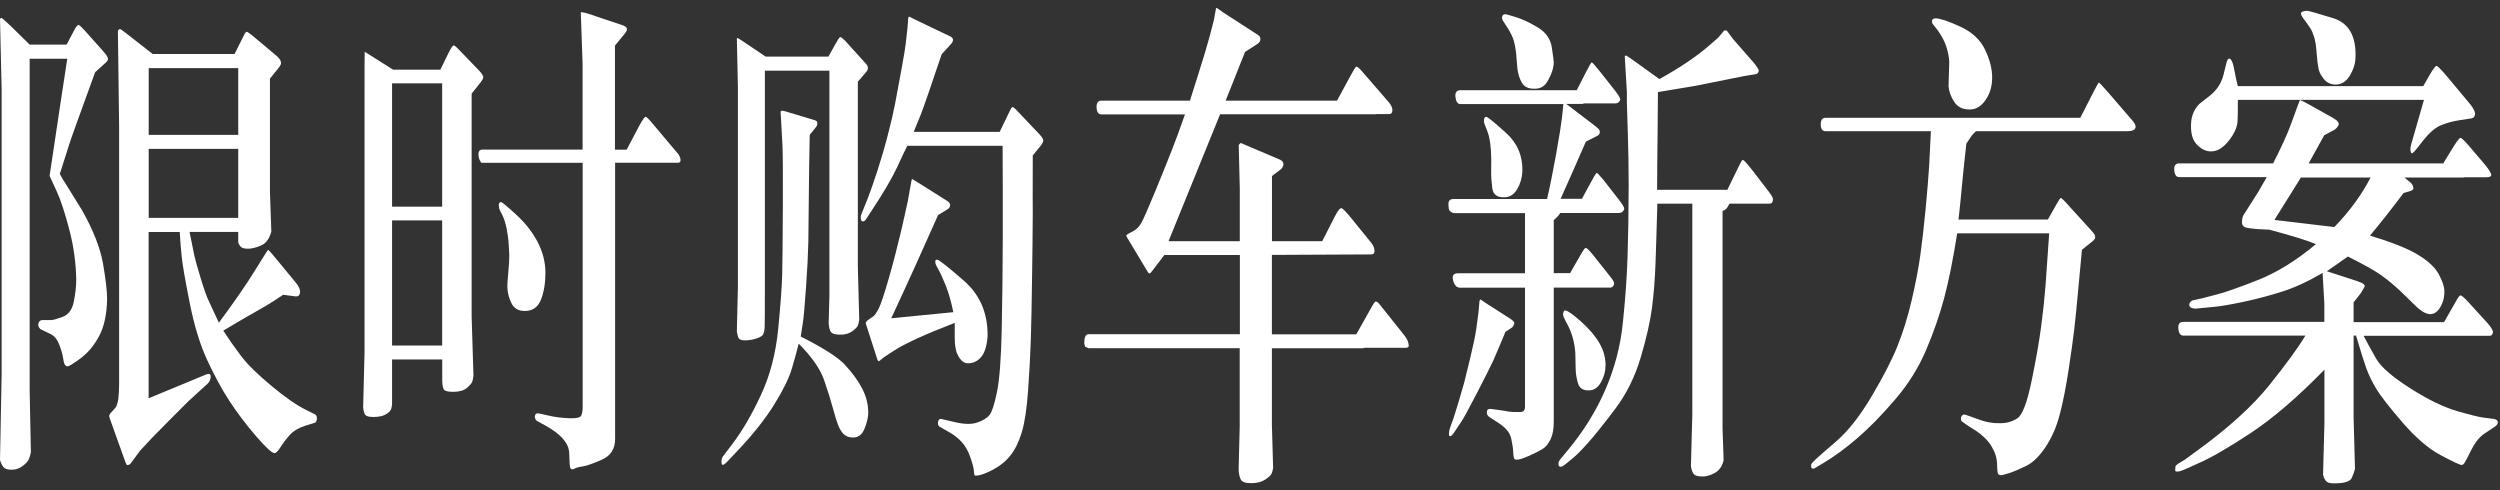
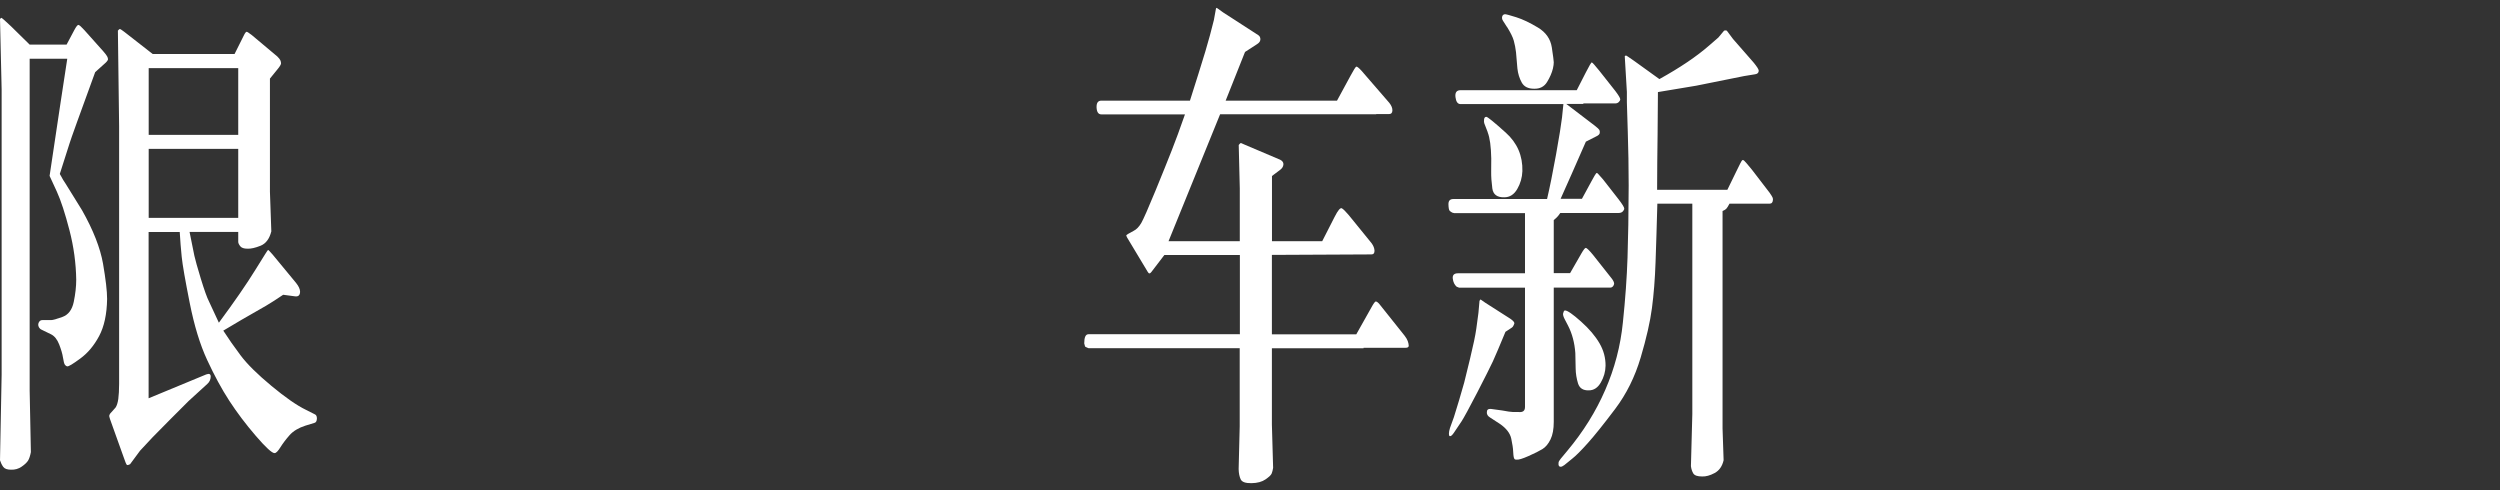
<svg xmlns="http://www.w3.org/2000/svg" width="306px" height="60px" viewBox="0 0 306 60" version="1.1">
  <rect x="0" y="0" width="306" height="60" fill="#333333" stroke="none" />
  <title>参考-pc-06</title>
  <g id="页面-1" stroke="none" stroke-width="1" fill="none" fill-rule="evenodd">
    <g id="参考-pc-06" transform="translate(0, 0.96)" fill="#FFFFFF" fill-rule="nonzero">
      <path d="M8.22,6.23 L3.63,6.23 L3.63,46.86 L3.78,54.38 C3.69,54.84 3.58,55.18 3.44,55.41 C3.3,55.64 3.04,55.89 2.65,56.16 C2.26,56.43 1.82,56.55 1.35,56.53 C0.89,56.53 0.57,56.42 0.4,56.19 C0.23,55.96 0.1,55.69 0,55.38 L0.2,44.91 L0.2,9.96 L0,1.36 C0.06,1.3 0.11,1.25 0.15,1.22 C0.19,1.19 0.59,1.54 1.35,2.26 L3.63,4.5 L8.15,4.5 L9.09,2.73 C9.32,2.3 9.49,2.08 9.6,2.09 C9.71,2.1 9.95,2.31 10.33,2.73 L12.66,5.34 C12.91,5.63 13.06,5.83 13.12,5.95 C13.18,6.06 13.21,6.17 13.22,6.28 C13.22,6.38 13.13,6.53 12.93,6.72 L11.65,7.87 C9.71,13.19 8.66,16.09 8.52,16.57 L7.32,20.33 C7.62,20.89 7.86,21.29 8.04,21.54 L10.04,24.77 C11.42,27.21 12.27,29.39 12.61,31.31 C12.94,33.23 13.11,34.67 13.11,35.64 C13.08,37.5 12.75,39.02 12.13,40.18 C11.51,41.34 10.74,42.26 9.82,42.93 C8.91,43.6 8.38,43.92 8.23,43.88 C8.11,43.86 8.02,43.79 7.94,43.68 C7.86,43.57 7.78,43.28 7.71,42.81 C7.64,42.34 7.48,41.81 7.24,41.19 C7,40.58 6.67,40.17 6.25,39.96 L5.1,39.4 C4.95,39.34 4.85,39.24 4.77,39.11 C4.7,38.98 4.67,38.86 4.68,38.75 C4.68,38.63 4.73,38.51 4.82,38.39 C4.91,38.28 5.03,38.22 5.18,38.22 L6.25,38.22 C6.47,38.22 6.94,38.09 7.65,37.83 C8.36,37.57 8.83,36.96 9.03,35.98 C9.23,35.01 9.33,34.11 9.33,33.28 C9.3,31.27 9.03,29.25 8.5,27.21 C7.97,25.17 7.46,23.6 6.96,22.5 L6.07,20.57 C6.65,16.66 7.09,13.69 7.4,11.69 C7.7,9.68 7.98,7.87 8.23,6.25 L8.22,6.23 Z M23.2,27.42 C23.49,28.89 23.69,29.86 23.79,30.34 C23.89,30.82 24.16,31.75 24.58,33.15 C25.01,34.55 25.34,35.48 25.59,35.96 L26.79,38.54 C28.69,35.97 30.18,33.82 31.25,32.08 L32.49,30.09 C32.68,29.78 32.79,29.63 32.83,29.64 C32.87,29.64 33.05,29.84 33.38,30.21 L36.23,33.66 C36.56,34.07 36.73,34.44 36.73,34.75 C36.72,35.19 36.5,35.37 36.1,35.31 L34.66,35.12 C33.73,35.74 33.04,36.19 32.57,36.46 L29.59,38.17 L27.33,39.51 C27.94,40.46 28.65,41.47 29.45,42.54 C30.25,43.61 31.51,44.85 33.22,46.27 C34.93,47.69 36.34,48.67 37.46,49.21 L38.57,49.77 C38.72,49.85 38.79,50.02 38.79,50.27 C38.78,50.58 38.67,50.76 38.49,50.8 L37.38,51.14 C36.54,51.41 35.89,51.8 35.44,52.31 C34.99,52.82 34.62,53.31 34.32,53.79 C34.02,54.27 33.79,54.5 33.61,54.5 C33.31,54.52 32.54,53.82 31.31,52.39 C30.08,50.96 29,49.53 28.07,48.1 C27.14,46.67 26.24,45.01 25.36,43.11 C24.48,41.22 23.77,38.88 23.22,36.11 C22.67,33.34 22.34,31.46 22.24,30.47 C22.14,29.49 22.06,28.48 22,27.44 L18.19,27.44 L18.19,47.79 L25.24,44.87 C25.62,44.73 25.8,44.82 25.79,45.16 C25.78,45.5 25.64,45.8 25.37,46.04 L23.09,48.12 C22.87,48.33 22.15,49.05 20.92,50.29 L18.68,52.56 L17.14,54.21 L15.92,55.86 C15.73,55.96 15.6,55.99 15.53,55.94 C15.46,55.89 15.32,55.56 15.12,54.96 L13.82,51.33 C13.5,50.48 13.35,50.01 13.37,49.93 C13.39,49.85 13.42,49.76 13.47,49.68 L14.14,48.93 C14.3,48.7 14.41,48.35 14.48,47.87 C14.54,47.39 14.58,46.78 14.58,46.04 L14.58,14.47 L14.43,2.79 C14.53,2.67 14.61,2.6 14.66,2.59 C14.71,2.58 14.89,2.69 15.19,2.92 L18.69,5.65 L28.71,5.65 L29.86,3.35 C30,3.06 30.12,2.92 30.2,2.93 C30.28,2.94 30.49,3.08 30.84,3.35 L33.95,5.96 C34.14,6.15 34.26,6.3 34.31,6.41 C34.36,6.52 34.39,6.65 34.4,6.78 C34.41,6.91 34.26,7.17 33.95,7.54 L33.04,8.66 L33.04,22.51 L33.21,27.36 C32.98,28.27 32.54,28.86 31.89,29.12 C31.24,29.38 30.71,29.5 30.29,29.48 C29.86,29.48 29.56,29.38 29.4,29.17 C29.24,28.96 29.16,28.79 29.16,28.64 L29.16,27.43 L23.2,27.43 L23.2,27.42 Z M29.16,15.55 L29.16,7.38 L18.2,7.38 L18.2,15.55 L29.16,15.55 L29.16,15.55 Z M18.2,25.71 L29.16,25.71 L29.16,17.26 L18.2,17.26 L18.2,25.71 Z" id="形状" />
-       <path d="M47.99,43.01 L47.99,48.32 C47.99,48.67 47.94,48.95 47.85,49.16 C47.76,49.37 47.54,49.57 47.2,49.77 C46.86,49.97 46.37,50.07 45.72,50.08 C45.07,50.08 44.71,49.95 44.61,49.66 C44.51,49.37 44.46,49.11 44.45,48.88 L44.62,42.17 L44.62,11.17 C44.62,7.3 44.62,5.37 44.64,5.38 C44.65,5.39 44.89,5.54 45.36,5.83 L48.12,7.57 L53.9,7.57 L54.84,5.64 C55.22,4.87 55.46,4.53 55.58,4.6 C55.7,4.67 55.83,4.78 55.99,4.93 L58.66,7.7 C59.02,8.09 59.19,8.37 59.15,8.54 C59.11,8.71 59.01,8.89 58.84,9.1 L57.73,10.5 L57.73,37.81 L57.95,44.99 C57.92,45.32 57.87,45.58 57.8,45.77 C57.73,45.96 57.51,46.2 57.15,46.52 C56.79,46.83 56.24,46.99 55.51,47 C54.78,47.01 54.36,46.88 54.27,46.61 C54.18,46.34 54.13,46.01 54.13,45.62 L54.13,43.04 L48,43.04 L47.99,43.01 Z M54.12,24.34 L54.12,9.24 L47.99,9.24 L47.99,24.34 L54.12,24.34 Z M54.12,41.33 L54.12,26.02 L47.99,26.02 L47.99,41.33 L54.12,41.33 Z M76.71,17.35 L78.23,14.46 C78.67,13.65 78.94,13.28 79.06,13.34 C79.18,13.4 79.36,13.57 79.6,13.84 L83.08,17.97 C83.14,18.07 83.19,18.19 83.24,18.31 C83.29,18.43 83.31,18.57 83.29,18.73 C83.28,18.89 83.16,18.96 82.94,18.96 L75.29,18.96 L75.29,52.76 C75.29,53.98 74.75,54.83 73.66,55.31 C72.57,55.79 71.79,56.06 71.31,56.13 C70.83,56.2 70.49,56.3 70.28,56.42 C70.07,56.54 69.91,56.51 69.81,56.33 C69.75,56.27 69.7,55.65 69.67,54.48 C69.63,53.31 68.69,52.21 66.83,51.17 L65.76,50.58 C65.66,50.54 65.59,50.46 65.54,50.35 C65.5,50.24 65.47,50.15 65.46,50.09 C65.46,50.03 65.47,49.93 65.53,49.79 C65.58,49.66 65.73,49.61 65.98,49.65 L67.11,49.9 C67.89,50.09 68.73,50.19 69.63,50.23 C70.53,50.27 71.04,50.15 71.15,49.89 C71.27,49.63 71.32,49.27 71.32,48.82 L71.32,18.97 L58.92,18.97 C58.69,18.68 58.57,18.34 58.56,17.94 C58.56,17.55 58.72,17.35 59.05,17.35 L71.31,17.35 L71.31,6.86 L71.09,0.55 C71.18,0.51 71.43,0.55 71.85,0.67 L76.29,2.16 C76.59,2.28 76.74,2.43 76.74,2.6 C76.74,2.77 76.64,2.95 76.47,3.16 L75.27,4.62 L75.27,17.36 L76.68,17.36 L76.71,17.35 Z M61.05,24.22 C61.04,23.93 61.13,23.78 61.33,23.78 C61.48,23.8 62.1,24.32 63.2,25.33 C64.3,26.34 65.17,27.45 65.8,28.65 C66.43,29.85 66.75,31.1 66.76,32.39 C66.76,33.68 66.58,34.8 66.21,35.73 C65.83,36.66 65.17,37.12 64.21,37.1 C63.46,37.1 62.92,36.79 62.61,36.17 C62.3,35.55 62.13,34.91 62.1,34.24 C62.09,33.99 62.12,33.39 62.21,32.44 C62.3,31.49 62.34,30.77 62.34,30.3 C62.33,30.09 62.3,29.67 62.27,29.03 C62.24,28.39 62.15,27.72 62.01,27.01 C61.86,26.31 61.69,25.76 61.48,25.36 C61.27,24.97 61.15,24.71 61.11,24.58 C61.07,24.46 61.06,24.33 61.06,24.21 L61.05,24.22 Z" id="形状" />
-       <path d="M103.4,43.68 C104.28,44.6 104.99,45.57 105.52,46.58 C106.05,47.59 106.3,48.64 106.27,49.72 C106.24,50.26 106.08,50.87 105.8,51.55 C105.52,52.23 105.07,52.58 104.46,52.59 C103.85,52.6 103.39,52.39 103.07,51.95 C102.9,51.74 102.73,51.44 102.57,51.03 C102.41,50.63 102.2,49.95 101.95,49.01 C101.7,48.07 101.34,46.92 100.87,45.56 C100.4,44.2 99.37,42.72 97.76,41.1 C97.56,41.93 97.28,42.93 96.94,44.1 C96.6,45.27 95.88,46.75 94.78,48.53 C93.68,50.31 92.16,52.23 90.21,54.28 L89.04,55.52 C88.59,56 88.35,56.06 88.32,55.72 C88.29,55.38 88.34,55.11 88.47,54.93 L89.6,53.44 C90.85,51.8 92.03,49.78 93.14,47.38 C94.26,44.98 94.96,42.29 95.25,39.32 C95.54,36.35 95.7,34.13 95.74,32.67 C95.78,31.21 95.8,28.49 95.82,24.5 C95.84,20.51 95.82,18 95.78,16.97 L95.63,14.17 L95.54,12.71 C95.58,12.65 95.63,12.61 95.67,12.59 C95.71,12.57 95.88,12.6 96.17,12.68 L99.78,13.77 C99.92,13.83 100,13.89 100.02,13.96 C100.03,14.02 100.04,14.08 100.04,14.15 L100.04,14.27 C100.03,14.37 99.97,14.49 99.87,14.61 L99.11,15.54 C99.05,18.19 99.02,20.7 99,23.07 C98.98,25.44 98.96,27.32 98.94,28.69 C98.91,30.07 98.82,31.9 98.66,34.17 C98.5,36.45 98.37,37.91 98.27,38.55 L98.01,40.23 C100.72,41.6 102.52,42.74 103.4,43.66 L103.4,43.68 Z M101.51,7.69 L93.62,7.69 L93.62,34.03 C93.62,37.26 93.61,38.99 93.59,39.22 C93.57,39.45 93.52,39.67 93.45,39.89 C93.38,40.11 93.11,40.29 92.65,40.45 C92.19,40.61 91.71,40.69 91.24,40.7 C90.76,40.71 90.48,40.6 90.38,40.37 C90.29,40.14 90.22,39.88 90.19,39.59 L90.32,34.18 L90.32,9.74 L90.19,3.74 C90.19,3.74 90.24,3.7 90.26,3.69 C90.27,3.69 90.44,3.78 90.76,3.98 L93.72,5.97 L101.4,5.97 L102.16,4.6 C102.52,3.94 102.75,3.6 102.83,3.58 C102.91,3.56 103.1,3.69 103.4,3.98 L106.07,6.93 C106.17,7.05 106.23,7.2 106.23,7.36 C106.23,7.53 106.17,7.69 106.02,7.86 L105,9.04 L105,31.69 L105.17,38.18 C105.13,38.47 105.07,38.71 105,38.89 C104.93,39.08 104.69,39.31 104.29,39.6 C103.89,39.89 103.39,40.02 102.8,40 C102.18,40 101.8,39.87 101.66,39.6 C101.52,39.33 101.45,38.98 101.43,38.54 L101.52,35.18 L101.52,7.69 L101.51,7.69 Z M111.06,16.88 C110.84,17.3 110.43,18.15 109.83,19.46 C109.23,20.77 108.17,22.58 106.64,24.9 L106.01,25.86 C105.88,26.07 105.74,26.16 105.6,26.14 C105.46,26.12 105.38,26.01 105.36,25.8 C105.34,25.59 105.36,25.42 105.43,25.27 L106.19,23.38 C106.52,22.53 106.92,21.39 107.39,19.96 C107.85,18.53 108.29,17.05 108.68,15.52 C109.08,13.99 109.37,12.72 109.56,11.73 C109.75,10.74 110,9.39 110.31,7.69 C110.62,5.99 110.81,4.89 110.86,4.4 L111.08,2.41 L111.17,1.2 C111.21,1.14 111.26,1.1 111.32,1.08 L111.84,1.36 L116.32,3.5 C116.55,3.62 116.66,3.77 116.65,3.94 C116.64,4.11 116.54,4.28 116.37,4.47 L115.26,5.68 C113.85,9.86 113,12.34 112.69,13.1 L112.08,14.59 L111.84,15.18 L122.36,15.18 L123.53,12.76 C123.7,12.39 123.83,12.18 123.9,12.15 C123.97,12.12 124.1,12.2 124.29,12.38 L127.27,15.52 C127.59,15.87 127.73,16.14 127.69,16.31 C127.65,16.48 127.54,16.69 127.35,16.92 L126.41,18.07 C126.4,20.29 126.39,21.91 126.4,22.95 C126.4,23.99 126.41,24.68 126.41,25.03 C126.4,27.41 126.37,30.16 126.32,33.28 C126.28,36.4 126.23,38.87 126.17,40.69 C126.11,42.51 126,44.55 125.84,46.81 C125.68,49.07 125.42,50.79 125.06,51.97 C124.7,53.15 124.23,54.1 123.66,54.81 C123.09,55.52 122.35,56.11 121.44,56.58 C120.53,57.05 119.87,57.27 119.45,57.25 C119.38,57.25 119.32,57.24 119.29,57.22 C119.26,57.2 119.23,57.01 119.2,56.66 C119.18,56.31 119.03,55.75 118.76,54.98 C118.49,54.21 118.14,53.6 117.72,53.15 C117.29,52.69 116.83,52.32 116.34,52.03 L115.1,51.32 C114.88,51.22 114.78,51.03 114.8,50.76 C114.8,50.64 114.84,50.53 114.92,50.43 C115,50.34 115.1,50.3 115.21,50.32 L116.8,50.69 C117.99,50.98 118.93,51 119.64,50.75 C120.34,50.5 120.84,50.19 121.13,49.82 C121.42,49.45 121.72,48.52 122.03,47.02 C122.34,45.53 122.53,43.01 122.61,39.47 C122.68,35.93 122.73,32.14 122.74,28.1 L122.74,22.48 L122.72,16.89 L111.04,16.89 L111.06,16.88 Z M109.08,38 L116.69,37.25 C116.41,35.92 116.1,34.83 115.75,33.97 C115.4,33.11 115.12,32.48 114.89,32.08 C114.66,31.68 114.54,31.43 114.52,31.35 C114.5,31.27 114.48,31.16 114.48,31.02 C114.48,30.89 114.55,30.82 114.71,30.82 C114.94,30.84 116.03,31.7 117.98,33.4 C119.93,35.1 120.9,37.34 120.88,40.11 C120.87,40.63 120.78,41.16 120.62,41.71 C120.46,42.26 120.2,42.69 119.83,43.01 C119.46,43.33 119.02,43.5 118.5,43.51 C117.98,43.52 117.55,43.16 117.21,42.44 C116.98,42.01 116.86,41.32 116.86,40.39 L116.86,38.56 C113.26,39.95 110.79,41.08 109.44,41.95 L108.2,42.76 C108,42.91 107.83,43.05 107.69,43.18 C107.55,43.31 107.45,43.25 107.37,42.98 L106.22,39.41 L105.96,38.6 C105.97,38.5 106.05,38.38 106.18,38.26 L106.9,37.76 C107.09,37.62 107.31,37.28 107.57,36.77 C107.83,36.25 108.24,35.02 108.8,33.07 C109.36,31.12 109.85,29.21 110.29,27.34 C110.72,25.47 111,24.23 111.12,23.63 L111.38,22.17 C111.53,21.34 111.6,20.93 111.62,20.94 C111.63,20.95 111.66,20.97 111.71,20.99 L112.49,21.46 L115.93,23.63 C116.21,23.82 116.33,24.01 116.29,24.21 C116.25,24.41 116.15,24.56 115.97,24.66 L114.82,25.37 C112.96,29.57 111.05,33.79 109.08,38.01 L109.08,38 Z" id="形状" />
      <path d="M151.76,39.97 L151.76,30.25 L142.52,30.25 L140.93,32.33 C140.76,32.56 140.61,32.56 140.49,32.33 L138.23,28.57 C137.98,28.18 137.86,27.94 137.85,27.87 C137.85,27.8 138.14,27.61 138.75,27.3 C139.1,27.13 139.41,26.81 139.69,26.34 C139.96,25.86 140.54,24.55 141.42,22.41 C142.3,20.27 142.96,18.62 143.42,17.45 C143.88,16.29 144.42,14.82 145.04,13.04 L134.8,13.04 C134.44,13.04 134.25,12.76 134.22,12.2 C134.2,11.64 134.39,11.36 134.8,11.36 L145.65,11.36 C145.69,11.22 146.04,10.12 146.69,8.07 C147.34,6.02 147.81,4.45 148.1,3.35 L148.58,1.49 L148.84,0.06 C148.84,0.06 148.88,0.02 148.93,0 L149.71,0.56 L154.04,3.36 C154.2,3.48 154.28,3.65 154.27,3.87 C154.26,4.09 154.13,4.28 153.87,4.44 L152.39,5.4 L150.02,11.36 L163.65,11.36 L165.3,8.32 C165.68,7.62 165.91,7.24 166,7.2 C166.09,7.16 166.3,7.32 166.65,7.7 L170.06,11.64 C170.32,11.97 170.44,12.28 170.43,12.57 C170.42,12.86 170.28,13 170.04,13 L168.45,13 L168.45,13.03 L149.34,13.03 L143.03,28.56 L151.75,28.56 L151.75,22.1 L151.62,16.79 C151.71,16.67 151.79,16.58 151.88,16.54 L152.38,16.76 L156.69,18.59 C156.98,18.74 157.11,18.93 157.09,19.18 C157.07,19.43 156.93,19.65 156.69,19.83 L155.69,20.58 L155.69,28.56 L161.84,28.56 L163.36,25.58 C163.77,24.77 164.06,24.43 164.25,24.54 C164.44,24.65 164.71,24.93 165.08,25.36 L167.86,28.78 C168.11,29.11 168.23,29.43 168.24,29.73 C168.24,30.03 168.12,30.18 167.86,30.18 L155.68,30.24 L155.68,39.96 L166.01,39.96 L167.86,36.67 C168.12,36.19 168.3,35.95 168.39,35.94 C168.48,35.94 168.62,36.02 168.79,36.2 L171.94,40.15 C172.11,40.38 172.24,40.59 172.31,40.79 C172.38,40.99 172.42,41.17 172.43,41.35 C172.43,41.53 172.3,41.61 172.03,41.61 L166.9,41.61 L166.9,41.67 L155.68,41.67 L155.68,51.02 L155.83,56.3 C155.79,56.57 155.73,56.8 155.66,56.98 C155.59,57.17 155.34,57.41 154.91,57.71 C154.48,58.01 153.91,58.17 153.18,58.18 C152.45,58.19 152.02,58.04 151.86,57.71 C151.71,57.39 151.62,56.97 151.61,56.45 L151.74,51.23 L151.74,41.66 L133.24,41.66 L133.02,41.57 C132.87,41.51 132.8,41.46 132.8,41.41 L132.71,41.07 C132.71,40.32 132.88,39.95 133.23,39.95 L151.73,39.95 L151.76,39.97 Z" id="路径" />
      <path d="M193.01,10.05 L194.12,7.88 C194.53,7.07 194.77,6.67 194.84,6.68 C194.91,6.69 195.22,7.03 195.75,7.69 L197.71,10.17 C198.12,10.71 198.32,11.05 198.32,11.2 C198.31,11.32 198.24,11.44 198.13,11.54 C198.02,11.64 197.88,11.7 197.71,11.7 L193.8,11.7 L193.8,11.76 L191.71,11.76 L195.21,14.43 C195.53,14.68 195.71,14.85 195.76,14.94 C195.81,15.03 195.83,15.16 195.81,15.31 C195.8,15.47 195.64,15.62 195.33,15.76 L194.11,16.38 C192.79,19.4 191.76,21.73 191.02,23.37 L193.63,23.37 L194.76,21.29 C195.11,20.65 195.31,20.3 195.37,20.25 C195.43,20.2 195.5,20.21 195.59,20.3 C195.68,20.39 195.89,20.62 196.22,21.01 L198.11,23.43 C198.57,24.03 198.81,24.41 198.81,24.58 C198.8,24.7 198.73,24.82 198.61,24.94 C198.49,25.05 198.33,25.11 198.11,25.11 L190.98,25.11 C190.88,25.23 190.79,25.35 190.73,25.45 C190.66,25.55 190.48,25.73 190.18,25.98 L190.18,32.47 L192.18,32.47 L193.57,30.05 C193.82,29.62 193.99,29.39 194.1,29.38 C194.21,29.38 194.5,29.65 194.98,30.23 L197.29,33.15 C197.48,33.4 197.57,33.61 197.57,33.77 C197.56,33.89 197.5,34 197.42,34.1 C197.33,34.19 197.23,34.24 197.12,34.24 L190.18,34.24 L190.18,50.67 C190.18,51.56 190.05,52.28 189.78,52.83 C189.51,53.38 189.18,53.77 188.79,54.01 C188.4,54.25 187.83,54.53 187.09,54.86 C186.35,55.19 185.85,55.34 185.59,55.3 C185.5,55.3 185.44,55.28 185.39,55.24 C185.35,55.2 185.31,55.12 185.28,54.99 C185.25,54.87 185.23,54.63 185.21,54.28 C185.2,53.93 185.12,53.41 184.98,52.74 C184.84,52.07 184.37,51.46 183.58,50.92 L182.38,50.14 C182.1,49.97 181.97,49.76 181.99,49.49 C181.99,49.2 182.15,49.07 182.47,49.09 L183.86,49.28 C184.16,49.34 184.44,49.39 184.68,49.42 C184.92,49.45 185.09,49.47 185.19,49.47 L185.86,49.47 C186.4,49.53 186.66,49.33 186.66,48.85 L186.66,34.25 L178.59,34.25 L178.29,34.13 C178.03,33.9 177.87,33.57 177.82,33.14 C177.77,32.71 177.98,32.49 178.46,32.49 L186.66,32.49 L186.66,25.13 L178.01,25.13 L177.77,25.07 C177.64,25.01 177.53,24.93 177.44,24.84 C177.35,24.75 177.3,24.48 177.29,24.05 C177.28,23.61 177.48,23.4 177.9,23.4 L189.36,23.4 C189.69,21.99 190.06,20.17 190.46,17.95 C190.86,15.72 191.1,14.22 191.19,13.43 L191.36,11.78 L178.77,11.78 C178.42,11.78 178.22,11.49 178.15,10.93 C178.08,10.36 178.29,10.08 178.77,10.08 L192.99,10.08 L193.01,10.05 Z M184.27,39.65 C183.54,41.41 183.03,42.62 182.73,43.27 C182.43,43.92 181.78,45.2 180.81,47.09 C179.83,48.98 179.19,50.16 178.89,50.62 L177.95,52.02 C177.76,52.29 177.62,52.42 177.52,52.42 C177.48,52.44 177.44,52.43 177.4,52.39 C177.36,52.35 177.35,52.25 177.35,52.09 C177.35,51.93 177.39,51.71 177.48,51.42 L177.96,50.09 C178.03,49.88 178.24,49.21 178.58,48.07 C178.92,46.93 179.13,46.2 179.22,45.86 C179.31,45.53 179.55,44.55 179.94,42.92 C180.33,41.3 180.59,40.08 180.7,39.27 L180.96,37.34 L181.09,35.88 C181.12,35.8 181.16,35.74 181.22,35.69 L181.79,36.09 L184.86,38.05 C185.19,38.28 185.36,38.46 185.36,38.61 C185.35,38.67 185.31,38.77 185.25,38.89 C185.19,39.01 185.13,39.1 185.05,39.14 L184.29,39.64 L184.27,39.65 Z M182.1,15.23 L181.69,14.17 C181.69,14.17 181.64,14.04 181.64,13.91 C181.64,13.78 181.64,13.69 181.65,13.65 C181.68,13.44 181.77,13.34 181.93,13.34 C182.1,13.36 182.89,14 184.3,15.27 C185.71,16.53 186.39,18.11 186.34,19.99 C186.31,20.78 186.1,21.51 185.71,22.18 C185.32,22.85 184.79,23.19 184.12,23.19 C183.25,23.21 182.76,22.85 182.66,22.1 C182.56,21.35 182.51,20.65 182.52,20 C182.52,19.35 182.53,18.83 182.53,18.43 C182.5,16.98 182.36,15.91 182.09,15.23 L182.1,15.23 Z M184.45,2.34 L183.97,1.59 C183.9,1.49 183.86,1.38 183.85,1.28 C183.84,1.18 183.85,1.09 183.88,1.03 C183.92,0.89 184.03,0.8 184.21,0.78 C184.34,0.78 184.8,0.9 185.59,1.15 C186.38,1.4 187.26,1.82 188.24,2.41 C189.22,3 189.78,3.81 189.94,4.83 C190.1,5.85 190.17,6.47 190.18,6.66 C190.18,6.86 190.15,7.11 190.08,7.42 C189.95,7.96 189.71,8.51 189.36,9.08 C189.01,9.65 188.48,9.92 187.77,9.9 C187.04,9.9 186.54,9.65 186.26,9.14 C185.98,8.63 185.8,8.06 185.73,7.42 L185.56,5.43 C185.5,4.93 185.41,4.47 185.29,4.03 C185.17,3.59 184.89,3.03 184.45,2.32 L184.45,2.34 Z M211.44,22.25 L212.53,20.01 C212.94,19.16 213.17,18.71 213.24,18.66 C213.31,18.61 213.39,18.62 213.49,18.71 C213.59,18.79 213.91,19.17 214.45,19.83 L216.6,22.63 C216.8,22.92 216.92,23.11 216.96,23.21 C217,23.3 217.01,23.39 217.01,23.47 C217,23.8 216.86,23.97 216.6,23.97 L211.69,23.97 C211.52,24.3 211.38,24.51 211.28,24.61 C211.18,24.7 211.03,24.79 210.84,24.87 L210.84,51.49 L210.97,55.37 C210.8,56.12 210.43,56.64 209.87,56.94 C209.31,57.24 208.8,57.38 208.34,57.36 C207.77,57.36 207.42,57.24 207.26,56.99 C207.11,56.74 207.01,56.44 206.97,56.09 L207.14,49.72 L207.14,23.97 L202.86,23.97 C202.79,26.68 202.71,29.07 202.64,31.13 C202.57,33.19 202.42,35.06 202.2,36.74 C201.98,38.42 201.52,40.44 200.82,42.8 C200.12,45.16 199.08,47.26 197.7,49.09 C196.32,50.92 195.21,52.31 194.37,53.25 C193.53,54.19 192.88,54.84 192.43,55.19 L191.47,55.97 C191.28,56.11 191.13,56.18 191.02,56.17 C190.91,56.17 190.84,56.12 190.81,56.06 C190.78,56 190.76,55.94 190.76,55.87 C190.76,55.81 190.76,55.73 190.77,55.64 C190.78,55.55 190.87,55.4 191.03,55.19 L191.83,54.23 C193.79,51.89 195.34,49.4 196.48,46.77 C197.63,44.14 198.35,41.39 198.64,38.52 C198.94,35.65 199.13,33 199.21,30.57 C199.29,28.14 199.34,25.2 199.35,21.76 C199.35,19.54 199.31,17.35 199.24,15.17 C199.17,13 199.13,11.79 199.13,11.57 L199.13,10.3 L198.87,5.92 C198.93,5.88 198.97,5.85 199,5.83 C199.03,5.81 199.36,6.03 200,6.48 L203.11,8.72 C205.66,7.31 207.71,5.92 209.26,4.56 L210.33,3.63 L211.03,2.79 C211.13,2.75 211.24,2.75 211.36,2.79 L212.12,3.81 L214.62,6.67 C215.05,7.19 215.27,7.53 215.27,7.7 C215.26,7.95 215.11,8.09 214.83,8.13 L213.48,8.35 L207.61,9.53 L202.93,10.31 C202.9,12.61 202.89,14.32 202.89,15.43 L202.85,18.85 L202.83,22.27 L211.42,22.27 L211.44,22.25 Z M191.93,38.9 L191.56,38.19 C191.36,37.82 191.28,37.55 191.33,37.38 C191.38,37.21 191.41,37.12 191.43,37.1 C191.44,37.08 191.49,37.06 191.56,37.04 C191.85,37.04 192.5,37.49 193.51,38.39 C194.52,39.29 195.27,40.18 195.78,41.06 C196.29,41.94 196.53,42.86 196.52,43.81 C196.51,44.53 196.31,45.22 195.94,45.86 C195.57,46.5 195.08,46.82 194.47,46.82 C193.77,46.84 193.34,46.56 193.15,45.97 C192.97,45.38 192.87,44.77 192.86,44.15 L192.82,42.25 C192.73,41.01 192.44,39.89 191.93,38.9 L191.93,38.9 Z" id="形状" />
-       <path d="M254.64,13.44 L256.29,10.21 C256.65,9.51 256.86,9.15 256.9,9.14 C256.94,9.13 257.32,9.53 258.03,10.34 L261.03,13.82 C261.29,14.13 261.41,14.39 261.4,14.6 C261.36,14.93 261.01,15.1 260.36,15.1 L241.85,15.1 C241.57,15.37 241.41,15.55 241.35,15.63 C241.29,15.71 241.07,16.05 240.68,16.62 C240.42,18.94 240.17,21.36 239.94,23.89 L239.72,25.91 L250.66,25.91 L251.66,24.14 C251.98,23.58 252.16,23.3 252.19,23.29 C252.23,23.29 252.26,23.29 252.3,23.29 C252.34,23.3 252.51,23.46 252.81,23.77 L255.92,27.19 C256.21,27.52 256.37,27.72 256.4,27.8 C256.43,27.87 256.45,27.98 256.45,28.11 C256.45,28.24 256.32,28.43 256.03,28.65 L254.83,29.61 C254.68,31.1 254.53,32.78 254.36,34.64 C254.19,36.5 254.04,38.07 253.89,39.33 C253.74,40.59 253.51,42.27 253.19,44.35 C252.87,46.43 252.52,48.23 252.12,49.74 C251.73,51.25 251.16,52.58 250.4,53.72 C249.65,54.86 248.86,55.64 248.03,56.05 C247.2,56.46 246.5,56.76 245.92,56.95 C245.34,57.14 244.99,57.22 244.88,57.2 C244.76,57.2 244.67,57.16 244.59,57.08 C244.51,57 244.46,56.58 244.44,55.84 C244.42,55.09 244.19,54.36 243.75,53.65 C243.32,52.94 242.68,52.31 241.86,51.77 L240.92,51.18 L240.22,50.68 C240.07,50.6 240.01,50.46 240.02,50.28 C240.02,50.11 240.07,49.98 240.17,49.89 C240.27,49.8 240.38,49.76 240.5,49.78 L241.22,50.03 L242.53,50.5 C243.28,50.75 244.07,50.86 244.88,50.84 C245.62,50.84 246.3,50.64 246.91,50.25 C247.53,49.86 248.11,48.35 248.65,45.75 C249.19,43.15 249.59,40.89 249.84,38.99 C250.09,37.09 250.26,35.44 250.37,34.03 C250.48,32.62 250.63,30.48 250.82,27.6 L239.56,27.6 C239.05,30.81 238.52,33.46 237.96,35.55 C237.4,37.64 236.66,39.76 235.74,41.92 C234.82,44.07 233.55,46.1 231.92,47.99 C230.3,49.88 228.75,51.46 227.29,52.71 C225.83,53.96 224.43,54.98 223.09,55.77 L222.15,56.33 C222.03,56.41 221.93,56.43 221.83,56.38 C221.73,56.33 221.69,56.28 221.69,56.22 L221.69,55.89 C221.69,55.89 221.75,55.77 221.86,55.64 L222.4,55.11 C222.46,55.05 223.23,54.37 224.72,53.09 C226.21,51.81 227.67,49.95 229.11,47.51 C230.55,45.08 231.61,43.02 232.28,41.33 C232.95,39.64 233.53,37.78 234,35.75 C234.47,33.72 234.82,31.91 235.04,30.33 C235.26,28.75 235.48,26.86 235.69,24.68 C235.9,22.5 236.04,20.71 236.13,19.34 C236.21,17.96 236.28,16.55 236.34,15.1 L223.44,15.1 C223.06,15.1 222.87,14.83 222.86,14.28 C222.86,13.73 223.04,13.46 223.44,13.46 L254.6,13.46 L254.64,13.44 Z M236.48,1.57 C236.49,1.38 236.65,1.29 236.96,1.29 C237.53,1.31 238.53,1.65 239.96,2.31 C241.4,2.97 242.4,3.92 242.98,5.14 C243.56,6.36 243.85,7.5 243.84,8.56 C243.84,9.62 243.56,10.53 243.01,11.31 C242.47,12.09 241.8,12.47 241.02,12.44 C240.24,12.44 239.64,12.14 239.23,11.55 C238.82,10.96 238.57,10.31 238.5,9.61 L238.59,6.6 C238.56,6.02 238.44,5.41 238.24,4.78 C238.04,4.15 237.69,3.48 237.2,2.78 L236.59,2 C236.5,1.9 236.47,1.75 236.48,1.57 Z" id="形状" />
-       <path d="M299.02,19.09 L300.3,17.01 C300.76,16.26 301.06,15.9 301.18,15.91 C301.3,15.92 301.68,16.29 302.3,17.01 L304.28,19.34 C304.54,19.65 304.74,19.96 304.89,20.27 C305.03,20.58 304.83,20.74 304.28,20.74 L301.56,20.74 L301.56,20.77 L294.3,20.77 L295.02,21.36 C295.15,21.48 295.24,21.6 295.3,21.7 C295.36,21.8 295.39,21.94 295.4,22.1 C295.4,22.27 295.19,22.4 294.76,22.5 L294.2,22.66 C292.82,24.5 291.45,26.24 290.09,27.88 C292.7,28.67 294.63,29.43 295.89,30.18 C297.15,30.93 298.01,31.72 298.48,32.56 C298.94,33.4 299.18,34.1 299.19,34.67 C299.2,35.24 299.11,35.74 298.92,36.18 C298.22,37.82 297.14,37.92 295.68,36.49 L293.77,34.63 C292.9,33.82 292.07,33.15 291.29,32.61 C290.51,32.07 289.2,31.35 287.38,30.44 L284.81,32.24 L288.53,33.45 C288.95,33.6 289.21,33.72 289.31,33.82 C289.41,33.92 289.46,34 289.45,34.05 C289.44,34.1 289.37,34.25 289.23,34.48 C289.09,34.72 288.99,34.89 288.91,34.99 L288.08,36.05 L288.08,38.47 L299.15,38.47 L300.61,35.92 C300.87,35.44 301.06,35.2 301.16,35.19 C301.27,35.18 301.56,35.42 302.04,35.92 L304.5,38.62 C304.78,38.95 304.95,39.19 305.02,39.33 C305.09,39.48 305.13,39.59 305.14,39.69 C305.14,39.78 305.11,39.88 305.04,39.98 C304.97,40.08 304.87,40.14 304.76,40.14 L289.3,40.14 C289.75,40.99 290.26,41.92 290.84,42.94 C291.42,43.96 292.81,45.16 295,46.56 C297.2,47.96 299.12,48.89 300.79,49.37 C302.46,49.85 303.5,50.1 303.95,50.15 L305.21,50.31 C305.56,50.37 305.73,50.51 305.74,50.71 C305.75,50.91 305.61,51.11 305.32,51.3 L304.1,52.11 C303.77,52.34 303.47,52.62 303.2,52.96 C302.93,53.3 302.63,53.81 302.3,54.48 C301.97,55.15 301.75,55.57 301.64,55.72 C301.53,55.87 301.42,55.95 301.3,55.95 C301.14,55.97 300.3,55.58 298.79,54.78 C297.27,53.98 295.7,52.64 294.06,50.74 C292.42,48.84 291.35,47.46 290.83,46.59 C290.31,45.72 289.92,44.89 289.63,44.1 C289.35,43.31 288.93,41.99 288.38,40.12 L288.08,40.12 L288.08,50.12 L288.25,56.43 C288.19,56.7 288.06,57.07 287.86,57.53 C287.66,57.99 286.9,58.22 285.6,58.2 C285.22,58.2 284.95,58.13 284.79,58 C284.62,57.87 284.47,57.59 284.34,57.18 L284.51,50.84 L284.51,44.29 C281.21,47.67 278.2,50.25 275.49,52.04 C272.78,53.83 270.64,55.07 269.07,55.75 L267.4,56.5 C267.02,56.67 266.75,56.75 266.6,56.75 C266.38,56.77 266.27,56.74 266.25,56.66 C266.24,56.58 266.24,56.5 266.25,56.44 C266.25,56.32 266.26,56.21 266.28,56.13 C266.3,56.05 266.4,55.94 266.57,55.82 L267.4,55.32 L268.81,54.29 C272.71,51.47 275.7,48.76 277.79,46.15 C279.88,43.54 281.34,41.53 282.18,40.12 L267.24,40.12 C266.89,40.12 266.69,39.84 266.63,39.28 C266.57,38.72 266.78,38.44 267.24,38.44 L284.5,38.44 L284.5,36.2 L284.3,32.72 L284.3,32.44 C282.49,33.5 280.81,34.27 279.28,34.75 C277.74,35.24 276.17,35.65 274.57,35.99 C272.97,36.33 271.78,36.53 270.99,36.6 L269.32,36.76 L268.73,36.82 C268.21,36.8 267.95,36.63 267.97,36.32 C267.97,36.13 268.09,35.97 268.32,35.82 L269.58,35.54 L271.38,35.07 C272.25,34.86 273.88,34.29 276.26,33.36 C278.64,32.43 281.05,30.95 283.47,28.92 C282.43,28.48 280.52,27.89 277.75,27.15 C277.26,27.13 276.83,27.11 276.46,27.09 C276.09,27.07 275.66,27.02 275.17,26.95 C274.68,26.88 274.43,26.66 274.42,26.31 C274.42,25.96 274.46,25.67 274.56,25.44 L276.45,22.46 L277.45,20.72 L266.73,20.72 C266.38,20.72 266.18,20.44 266.13,19.88 C266.08,19.32 266.28,19.04 266.73,19.04 L278.23,19.04 C279.21,17.11 279.93,15.56 280.36,14.38 L281.36,11.65 C281.45,11.4 281.51,11.28 281.56,11.29 C281.6,11.3 281.85,11.42 282.3,11.65 L285.52,13.45 C285.87,13.66 286.08,13.82 286.16,13.95 C286.24,14.08 286.28,14.17 286.27,14.24 C286.27,14.31 286.2,14.43 286.08,14.6 C285.96,14.77 285.8,14.9 285.6,15 L284.49,15.59 L282.58,19.04 L299,19.04 L299.02,19.09 Z M296.69,11.26 L273.92,11.26 C273.91,11.67 273.9,12.01 273.91,12.27 C273.92,12.53 273.91,13.04 273.88,13.81 C273.85,14.58 273.49,15.4 272.79,16.28 C272.09,17.16 271.36,17.59 270.59,17.57 C270.03,17.57 269.47,17.31 268.94,16.78 C268.4,16.25 268.15,15.44 268.18,14.34 C268.19,13.3 268.53,12.45 269.2,11.76 L270.55,10.7 C271.38,10.02 271.91,9.18 272.16,8.18 L272.53,6.69 C272.6,6.4 272.71,6.24 272.85,6.21 C272.99,6.18 273.14,6.38 273.3,6.82 C273.37,7.07 273.46,7.45 273.55,7.95 C273.64,8.46 273.76,9 273.91,9.58 L296.61,9.58 L297.41,8.18 C297.83,7.45 298.11,7.1 298.24,7.11 C298.37,7.12 298.8,7.55 299.52,8.4 L302.37,11.82 C302.79,12.36 302.98,12.77 302.94,13.05 C302.9,13.33 302.75,13.49 302.49,13.53 C302.24,13.57 301.74,13.65 301,13.76 C300.26,13.87 299.54,14.07 298.82,14.35 C298.11,14.63 297.36,15.27 296.58,16.26 L295.8,17.25 C295.44,17.71 295.22,17.88 295.15,17.78 C295.08,17.68 295.04,17.53 295.03,17.35 C295.03,17.16 295.06,16.93 295.15,16.64 L296.69,11.27 L296.69,11.26 Z M290.15,20.77 L281.63,20.77 L278.39,25.96 C282.84,26.5 285.28,26.79 285.72,26.83 C287.58,24.92 289.05,22.91 290.16,20.77 L290.15,20.77 Z M281.89,1.23 C281.73,1.02 281.65,0.84 281.64,0.67 C281.64,0.5 281.88,0.4 282.37,0.36 C282.56,0.36 283.62,0.66 285.57,1.26 C287.51,1.86 288.43,3.5 288.31,6.17 C288.27,6.92 288.03,7.63 287.6,8.33 C287.17,9.02 286.61,9.38 285.91,9.39 C285.21,9.4 284.66,9.1 284.26,8.47 C284.01,8.14 283.85,7.77 283.77,7.37 C283.69,6.97 283.62,6.36 283.56,5.54 C283.5,4.72 283.4,4.08 283.26,3.6 C283.11,3.12 282.96,2.76 282.79,2.5 C282.62,2.24 282.32,1.82 281.89,1.24 L281.89,1.23 Z" id="形状" />
    </g>
  </g>
</svg>